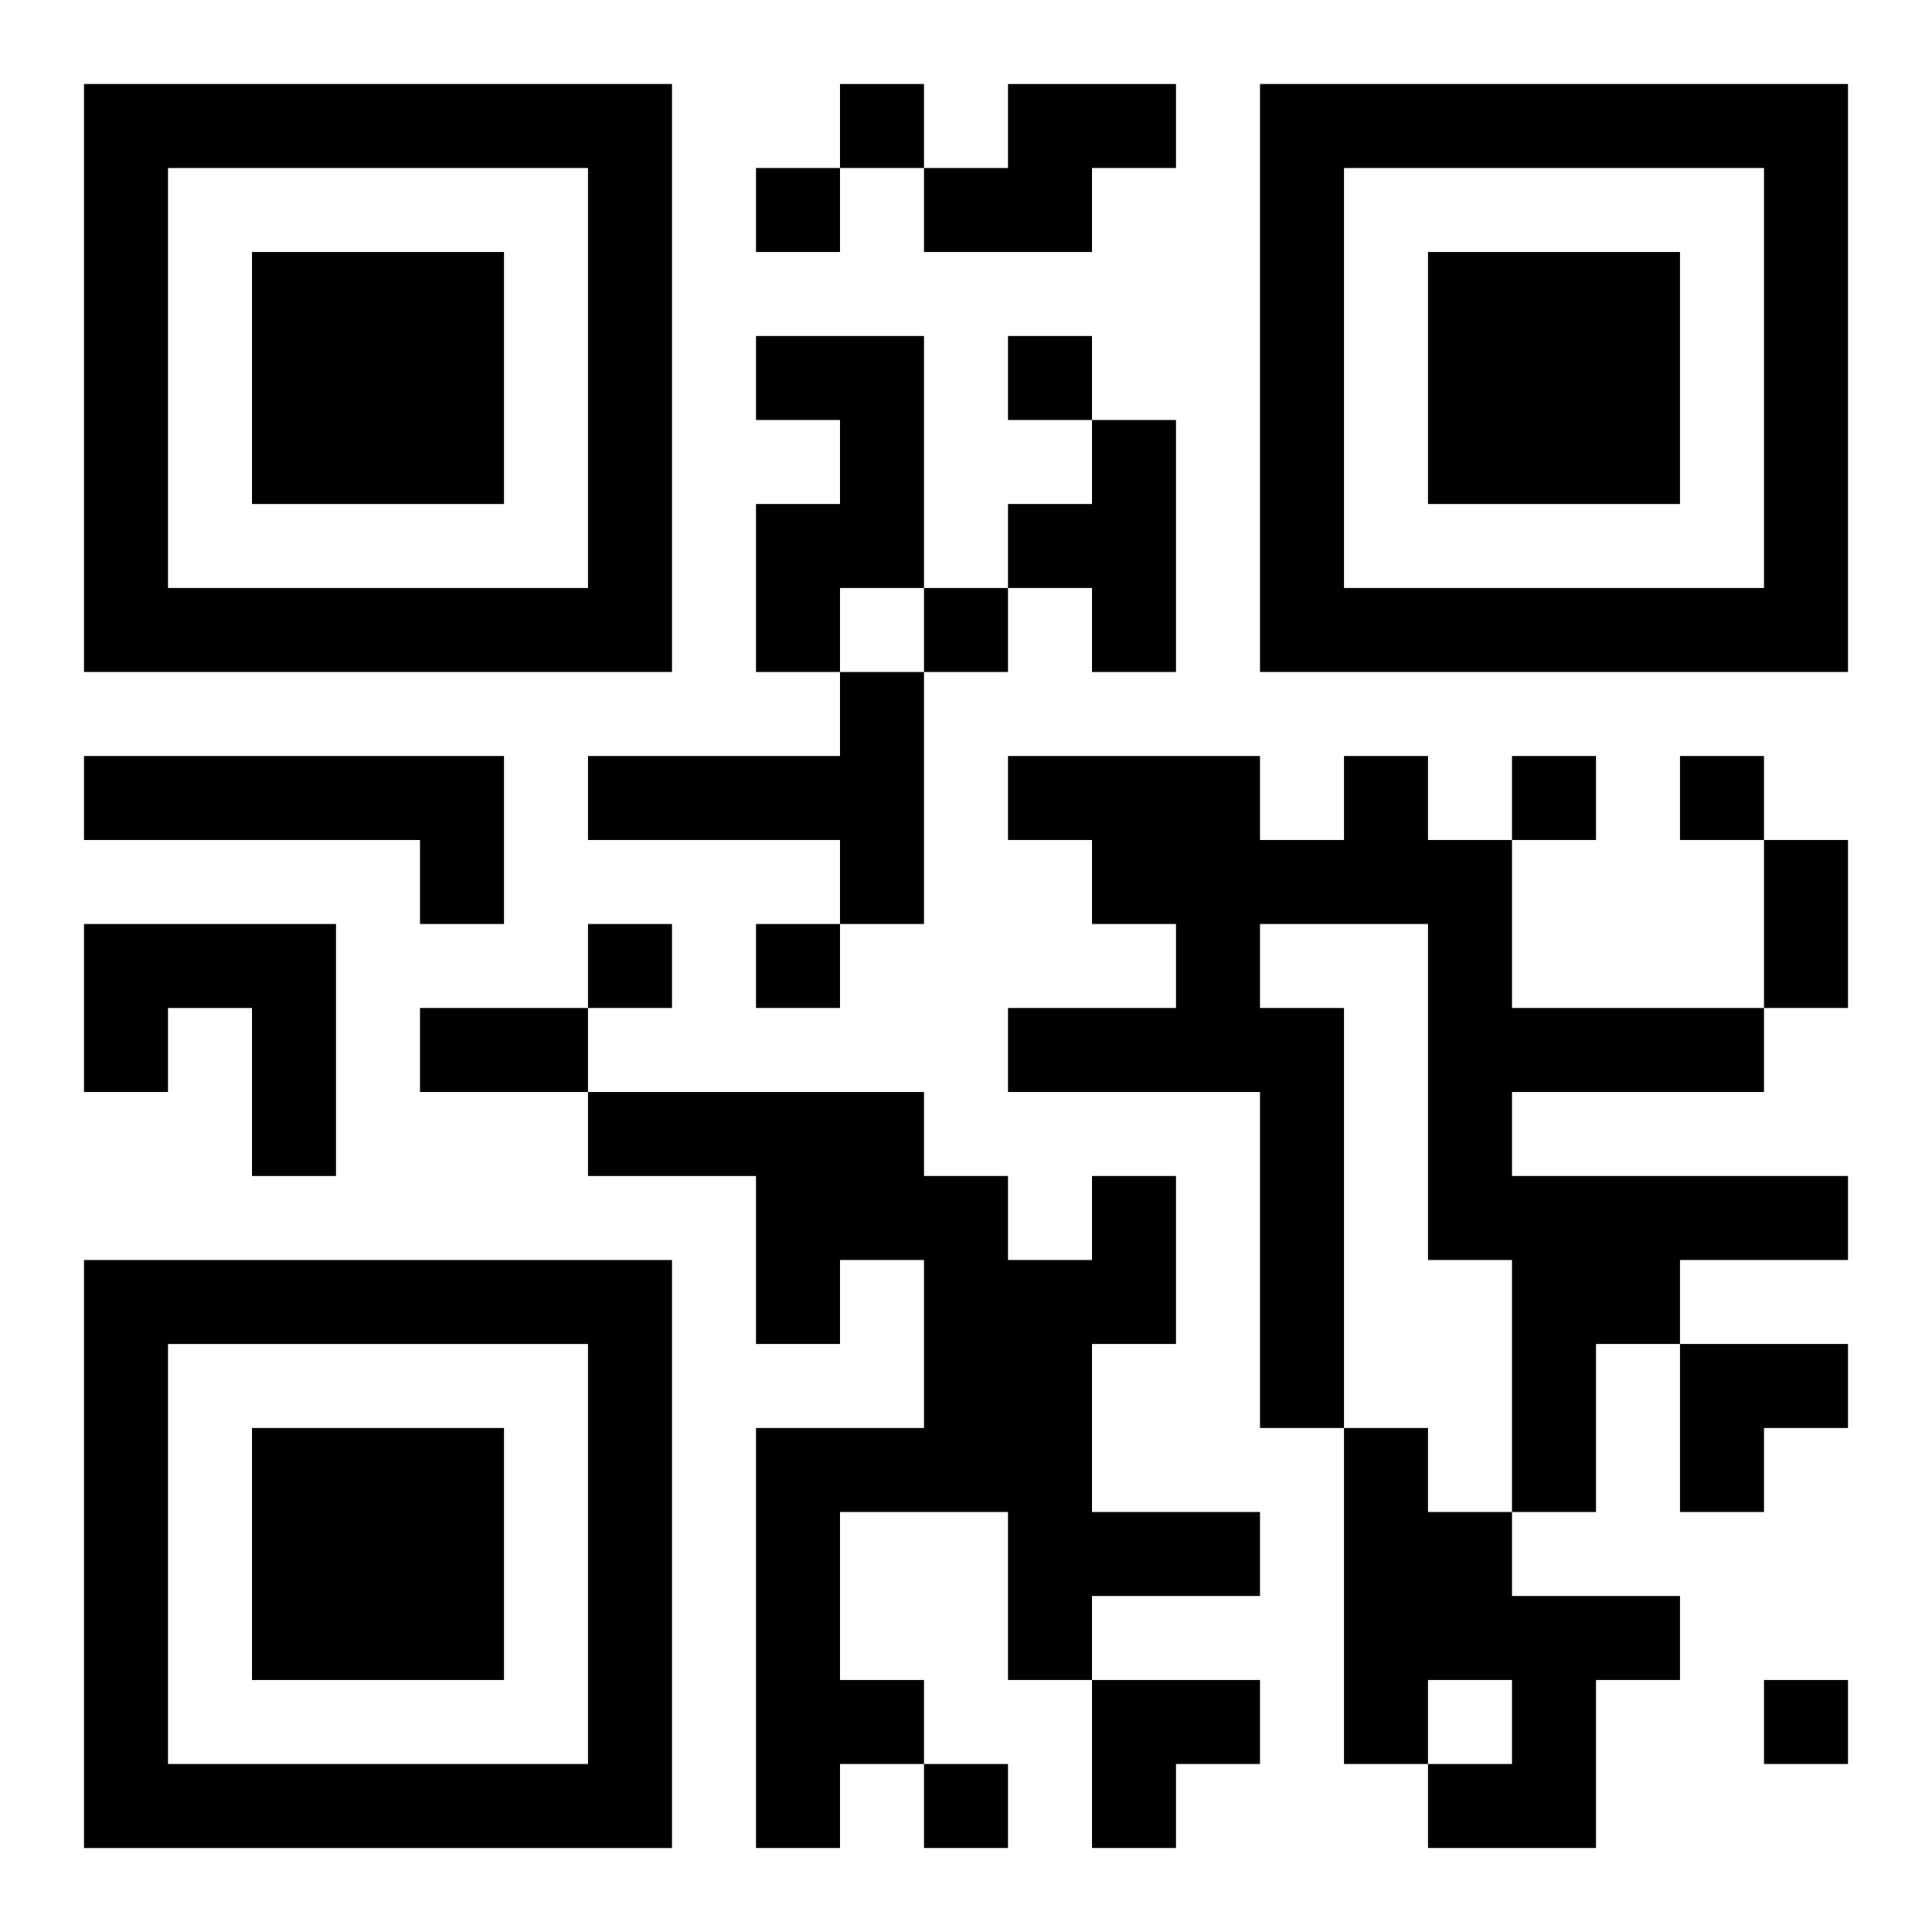
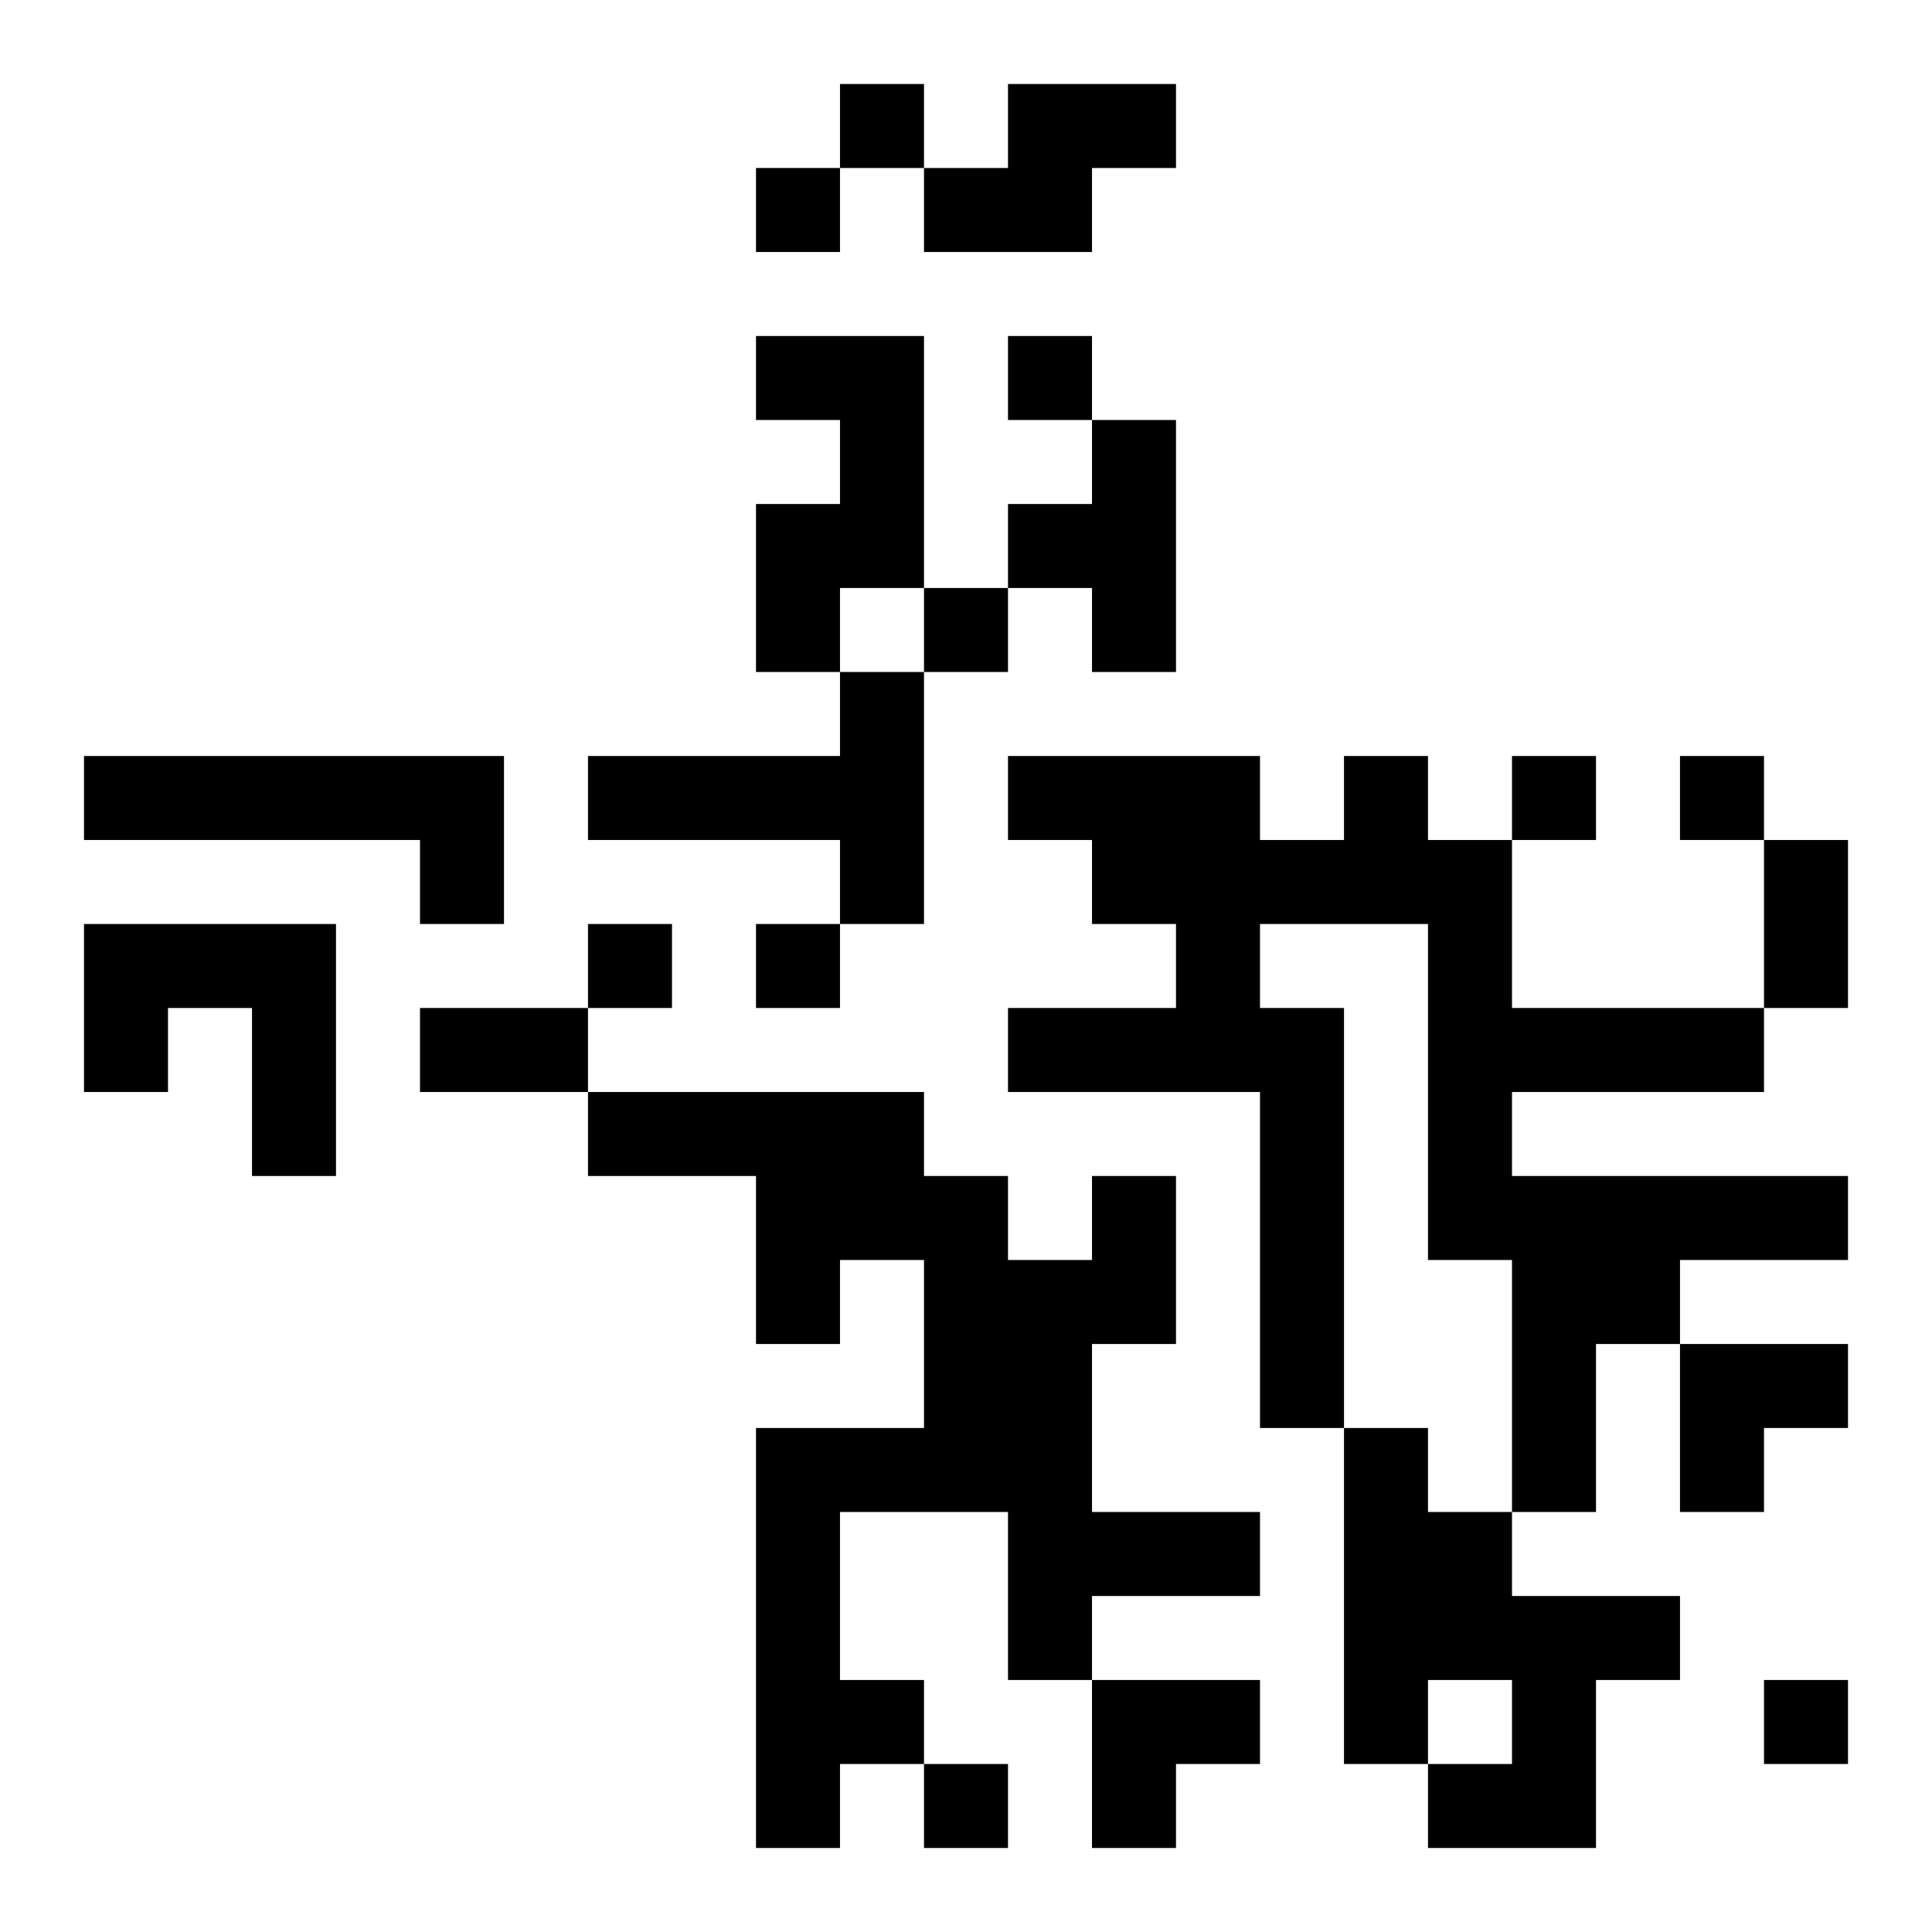
<svg xmlns="http://www.w3.org/2000/svg" xmlns:xlink="http://www.w3.org/1999/xlink" width="250" height="250" baseProfile="full" version="1.1" viewBox="-1 -1 23 23">
  <symbol id="a">
-     <path d="m0 7v7h7v-7h-7zm1 1h5v5h-5v-5zm1 1v3h3v-3h-3z" />
-   </symbol>
+     </symbol>
  <use y="-7" xlink:href="#a" />
  <use y="7" xlink:href="#a" />
  <use x="14" y="-7" xlink:href="#a" />
  <path d="m11 0h2v1h-1v1h-2v-1h1v-1m-3 3h2v3h-1v1h-1v-2h1v-1h-1v-1m4 1h1v3h-1v-1h-1v-1h1v-1m-3 3h1v3h-1v-1h-3v-1h3v-1m-9 1h5v2h-1v-1h-4v-1m15 0h1v1h1v2h3v1h-3v1h4v1h-2v1h-1v2h-1v-3h-1v-4h-2v1h1v5h-1v-4h-3v-1h2v-1h-1v-1h-1v-1h3v1h1v-1m-15 2h3v3h-1v-2h-1v1h-1v-2m12 3h1v2h-1v2h2v1h-2v1h-1v-2h-2v2h1v1h-1v1h-1v-5h2v-2h-1v1h-1v-2h-2v-1h4v1h1v1h1v-1m3 3h1v1h1v1h2v1h-1v2h-2v-1h1v-1h-1v1h-1v-4m-6-16v1h1v-1h-1m-1 1v1h1v-1h-1m3 2v1h1v-1h-1m-1 3v1h1v-1h-1m7 2v1h1v-1h-1m2 0v1h1v-1h-1m-13 2v1h1v-1h-1m2 0v1h1v-1h-1m12 9v1h1v-1h-1m-10 1v1h1v-1h-1m10-11h1v2h-1v-2m-16 2h2v1h-2v-1m15 4h2v1h-1v1h-1zm-7 4h2v1h-1v1h-1z" />
</svg>